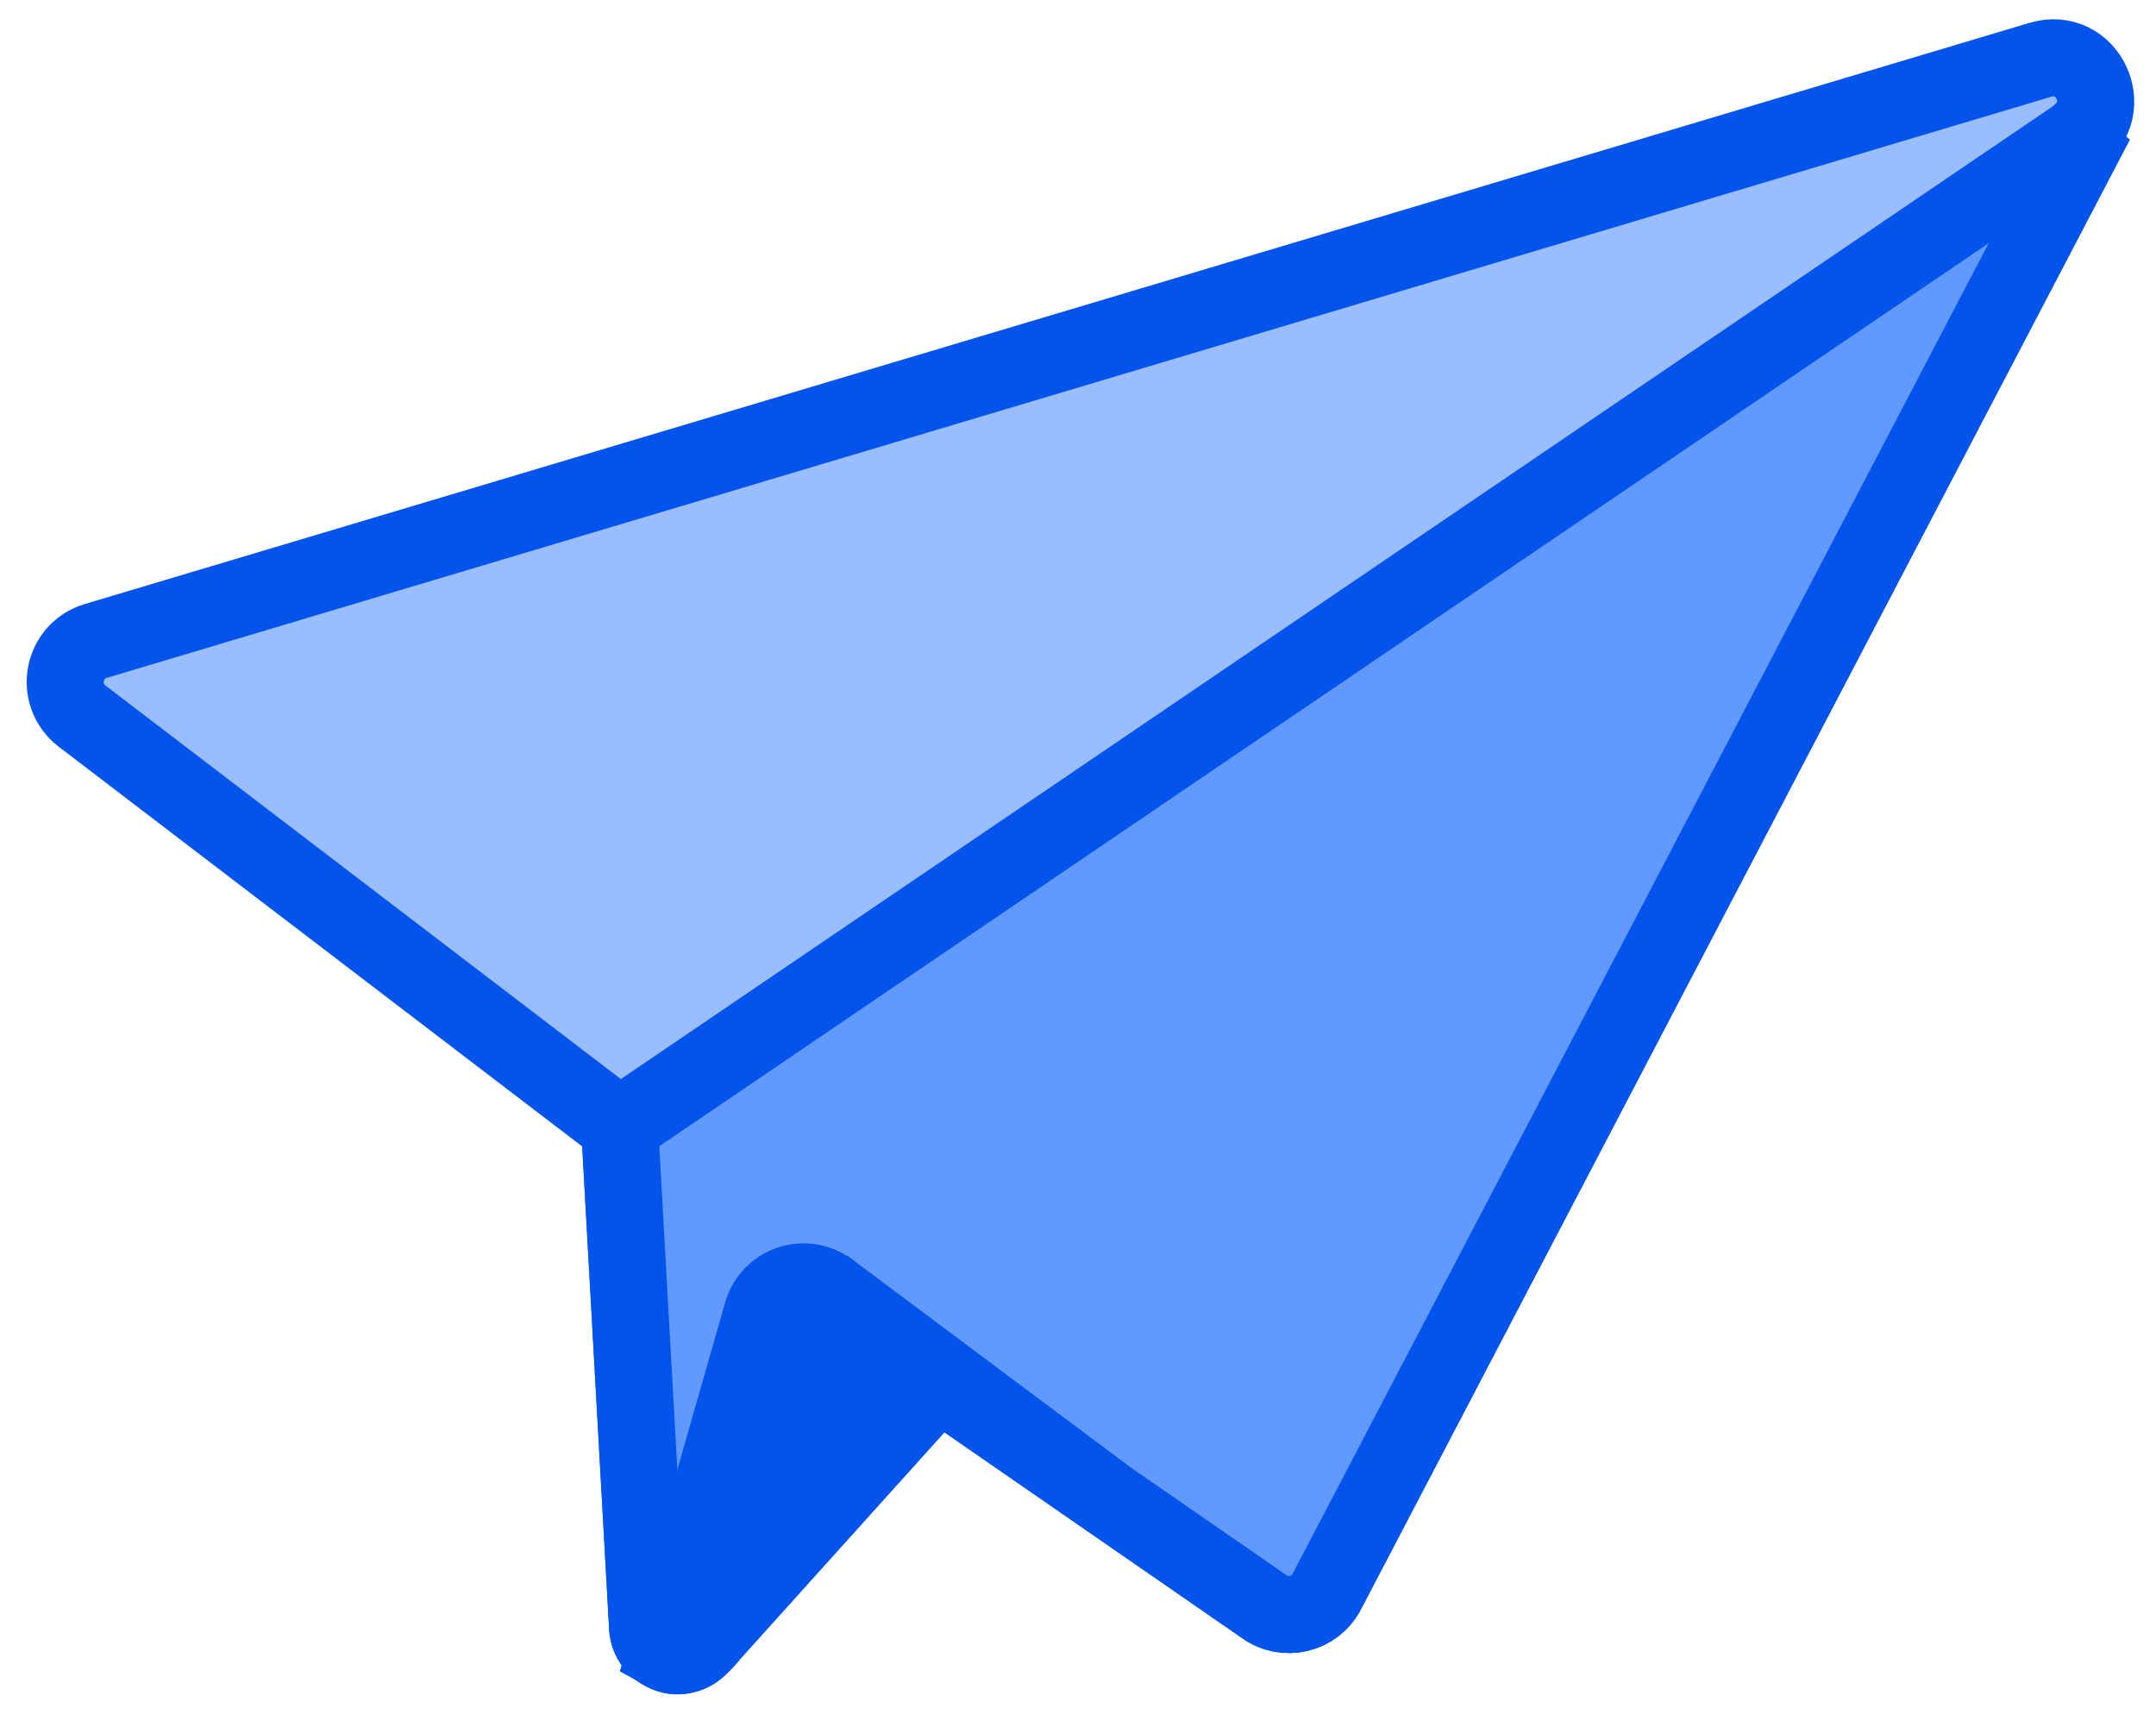
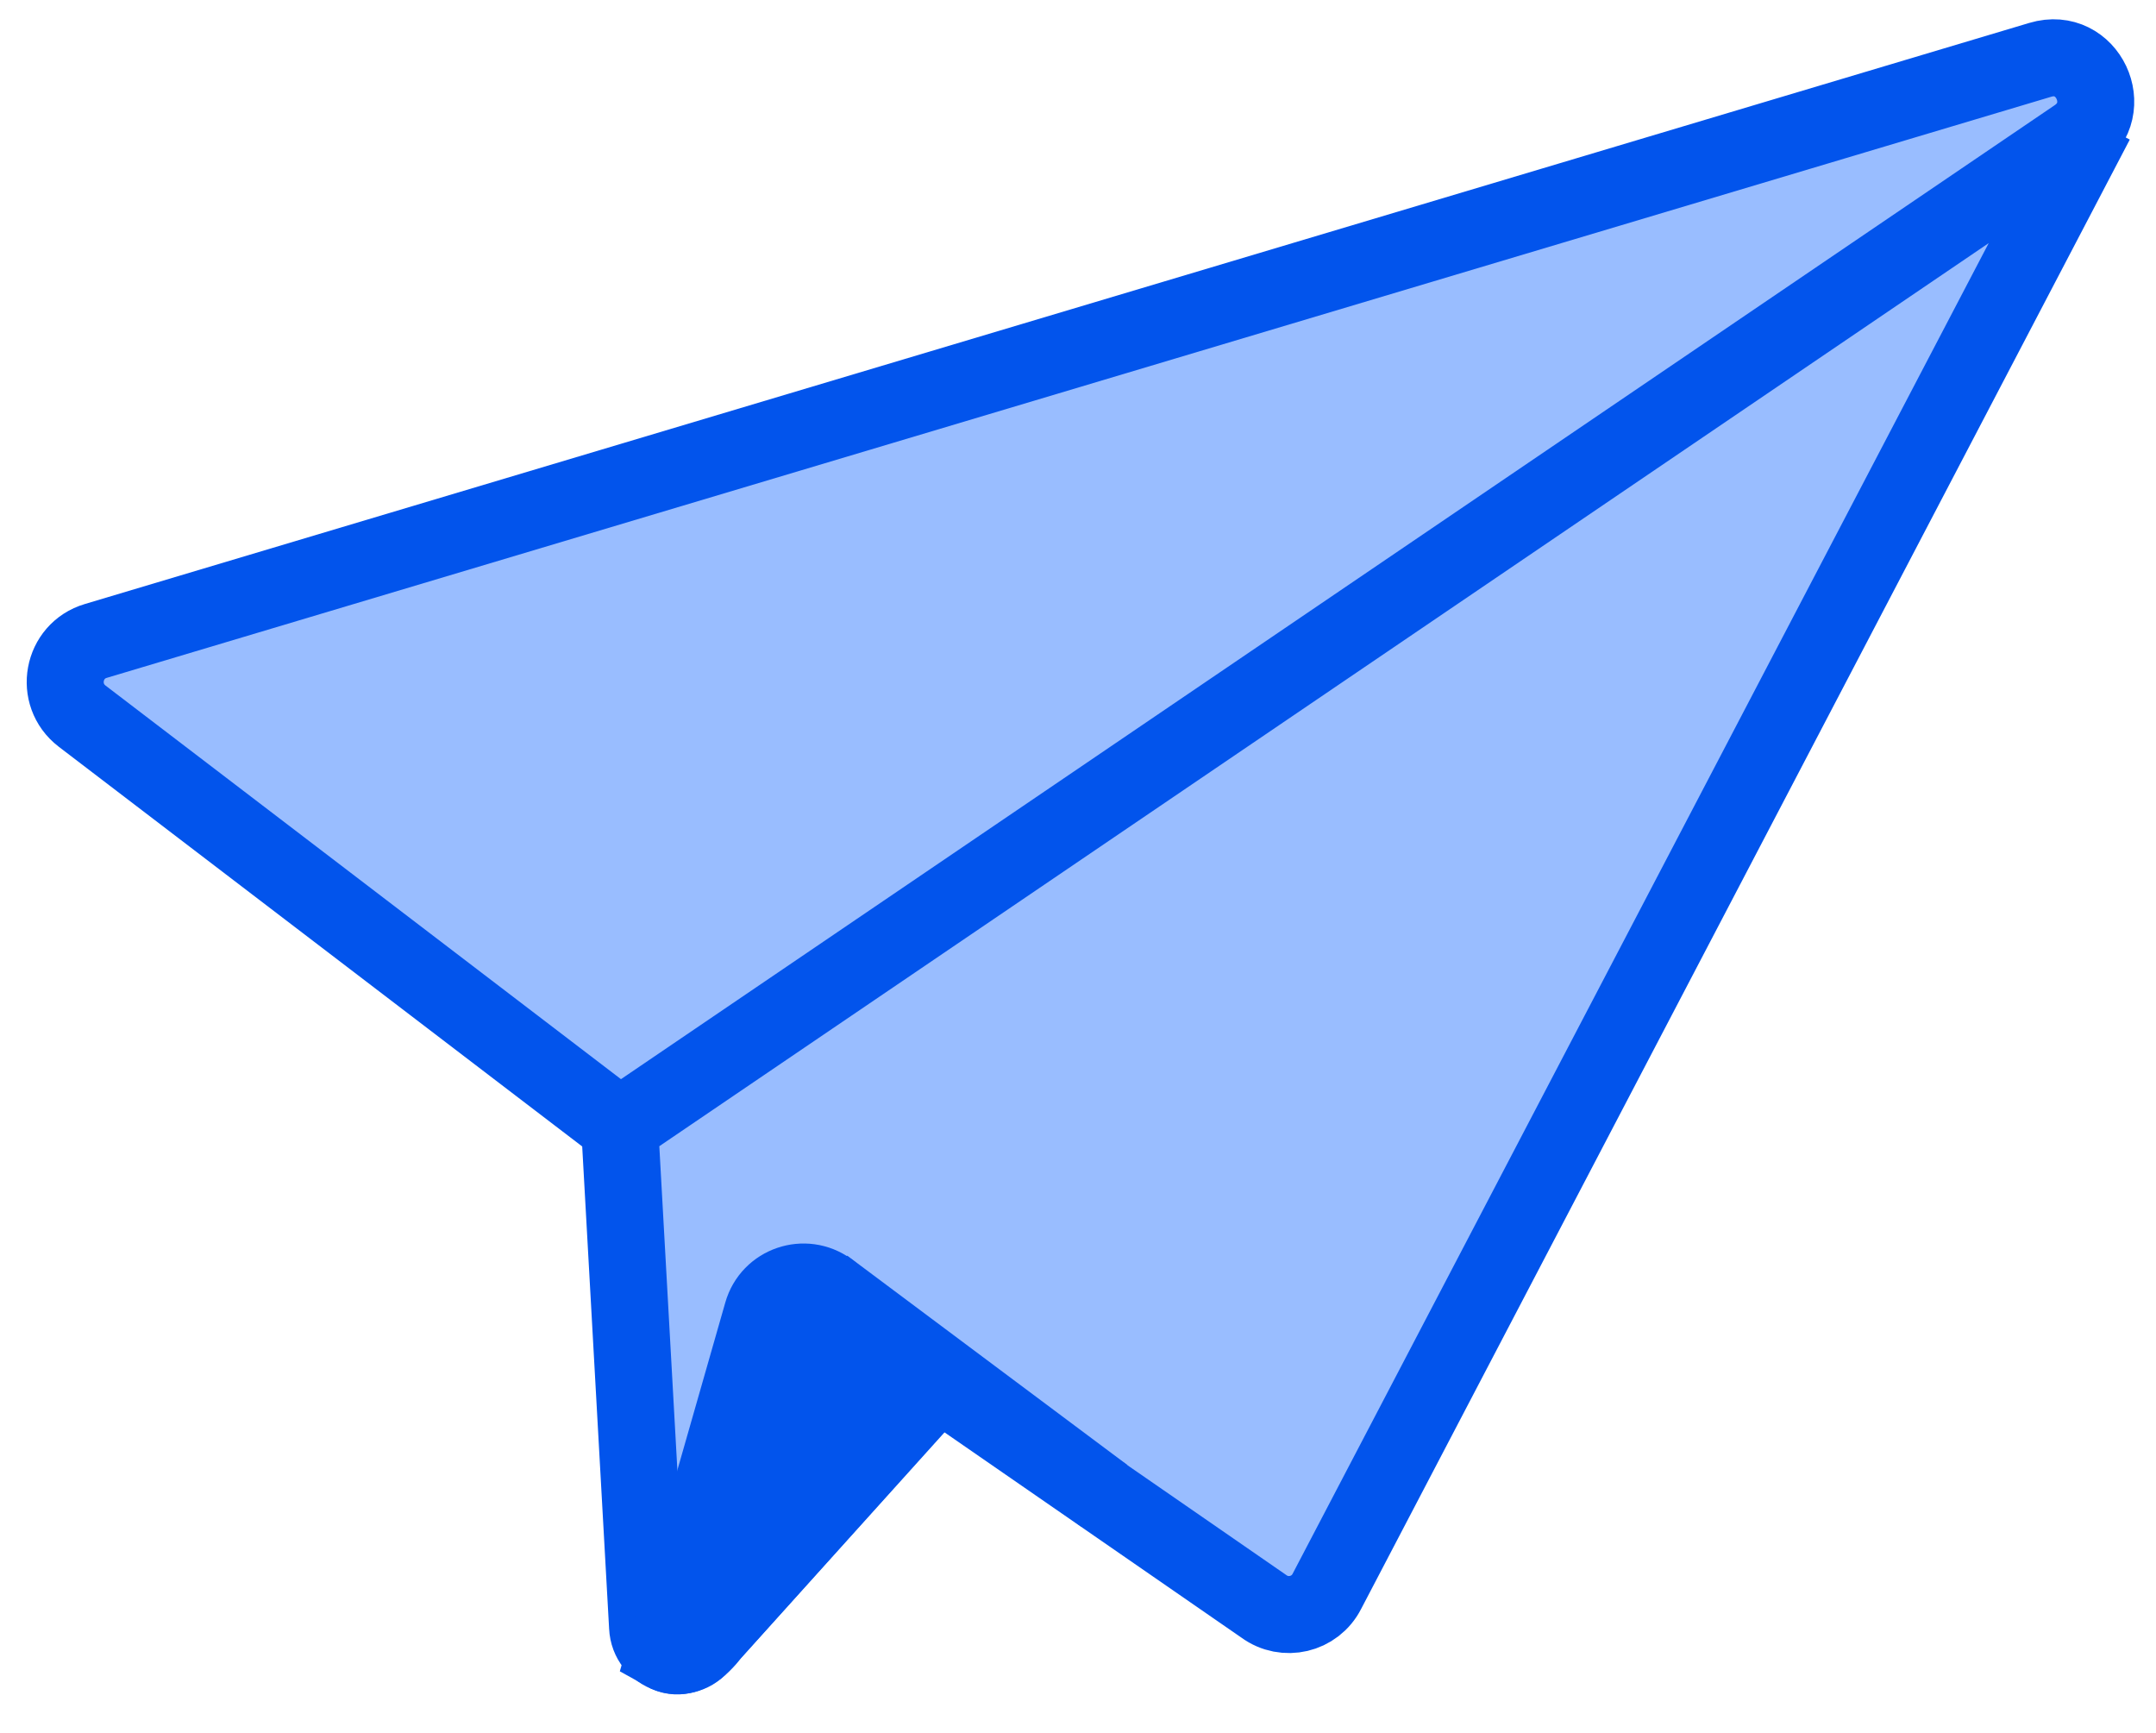
<svg xmlns="http://www.w3.org/2000/svg" width="56" height="45" viewBox="0 0 56 45" fill="none">
  <path d="M16.095 29.255L2.133 18.596C1.407 18.038 1.619 16.9 2.49 16.643L52.993 1.554C54.221 1.185 54.991 2.826 53.942 3.551L16.095 29.255ZM16.095 29.255L16.82 42.247C16.854 42.95 17.724 43.251 18.193 42.727L24.365 35.863L32.825 41.711C33.372 42.113 34.154 41.934 34.466 41.32L54.433 3.161" fill="#99BDFF" />
  <path d="M16.095 29.255L2.133 18.596C1.407 18.038 1.619 16.9 2.49 16.643L52.993 1.554C54.221 1.185 54.991 2.826 53.942 3.551L16.095 29.255ZM16.095 29.255L16.82 42.247C16.854 42.95 17.724 43.251 18.193 42.727L24.365 35.863L32.825 41.711C33.372 42.113 34.154 41.934 34.466 41.32L54.433 3.161" stroke="#0254EC" stroke-width="2" />
-   <path d="M54.12 3.373C54.065 3.429 54.02 3.496 53.942 3.552L16.095 29.255L16.82 42.247C16.854 42.95 17.724 43.251 18.193 42.727L24.365 35.863L32.825 41.711C33.372 42.113 34.154 41.934 34.466 41.32L54.433 3.161L54.12 3.373Z" fill="#6199FF" stroke="#0254EC" stroke-width="2" />
-   <path d="M17.278 42.916L19.8 34.099C20.012 33.351 20.905 33.05 21.53 33.507" stroke="#0254EC" stroke-width="2" />
  <path d="M21.407 33.407L28.684 38.843L21.407 33.407Z" fill="#99BDFF" />
  <path d="M21.407 33.407L28.684 38.843" stroke="#0254EC" stroke-width="2" />
  <path d="M17.278 42.916L19.8 34.099C20.012 33.351 20.905 33.05 21.53 33.507L24.377 35.874L18.472 42.425C18.472 42.425 17.892 43.262 17.278 42.916Z" fill="#0254EC" stroke="#0254EC" stroke-width="2" />
</svg>